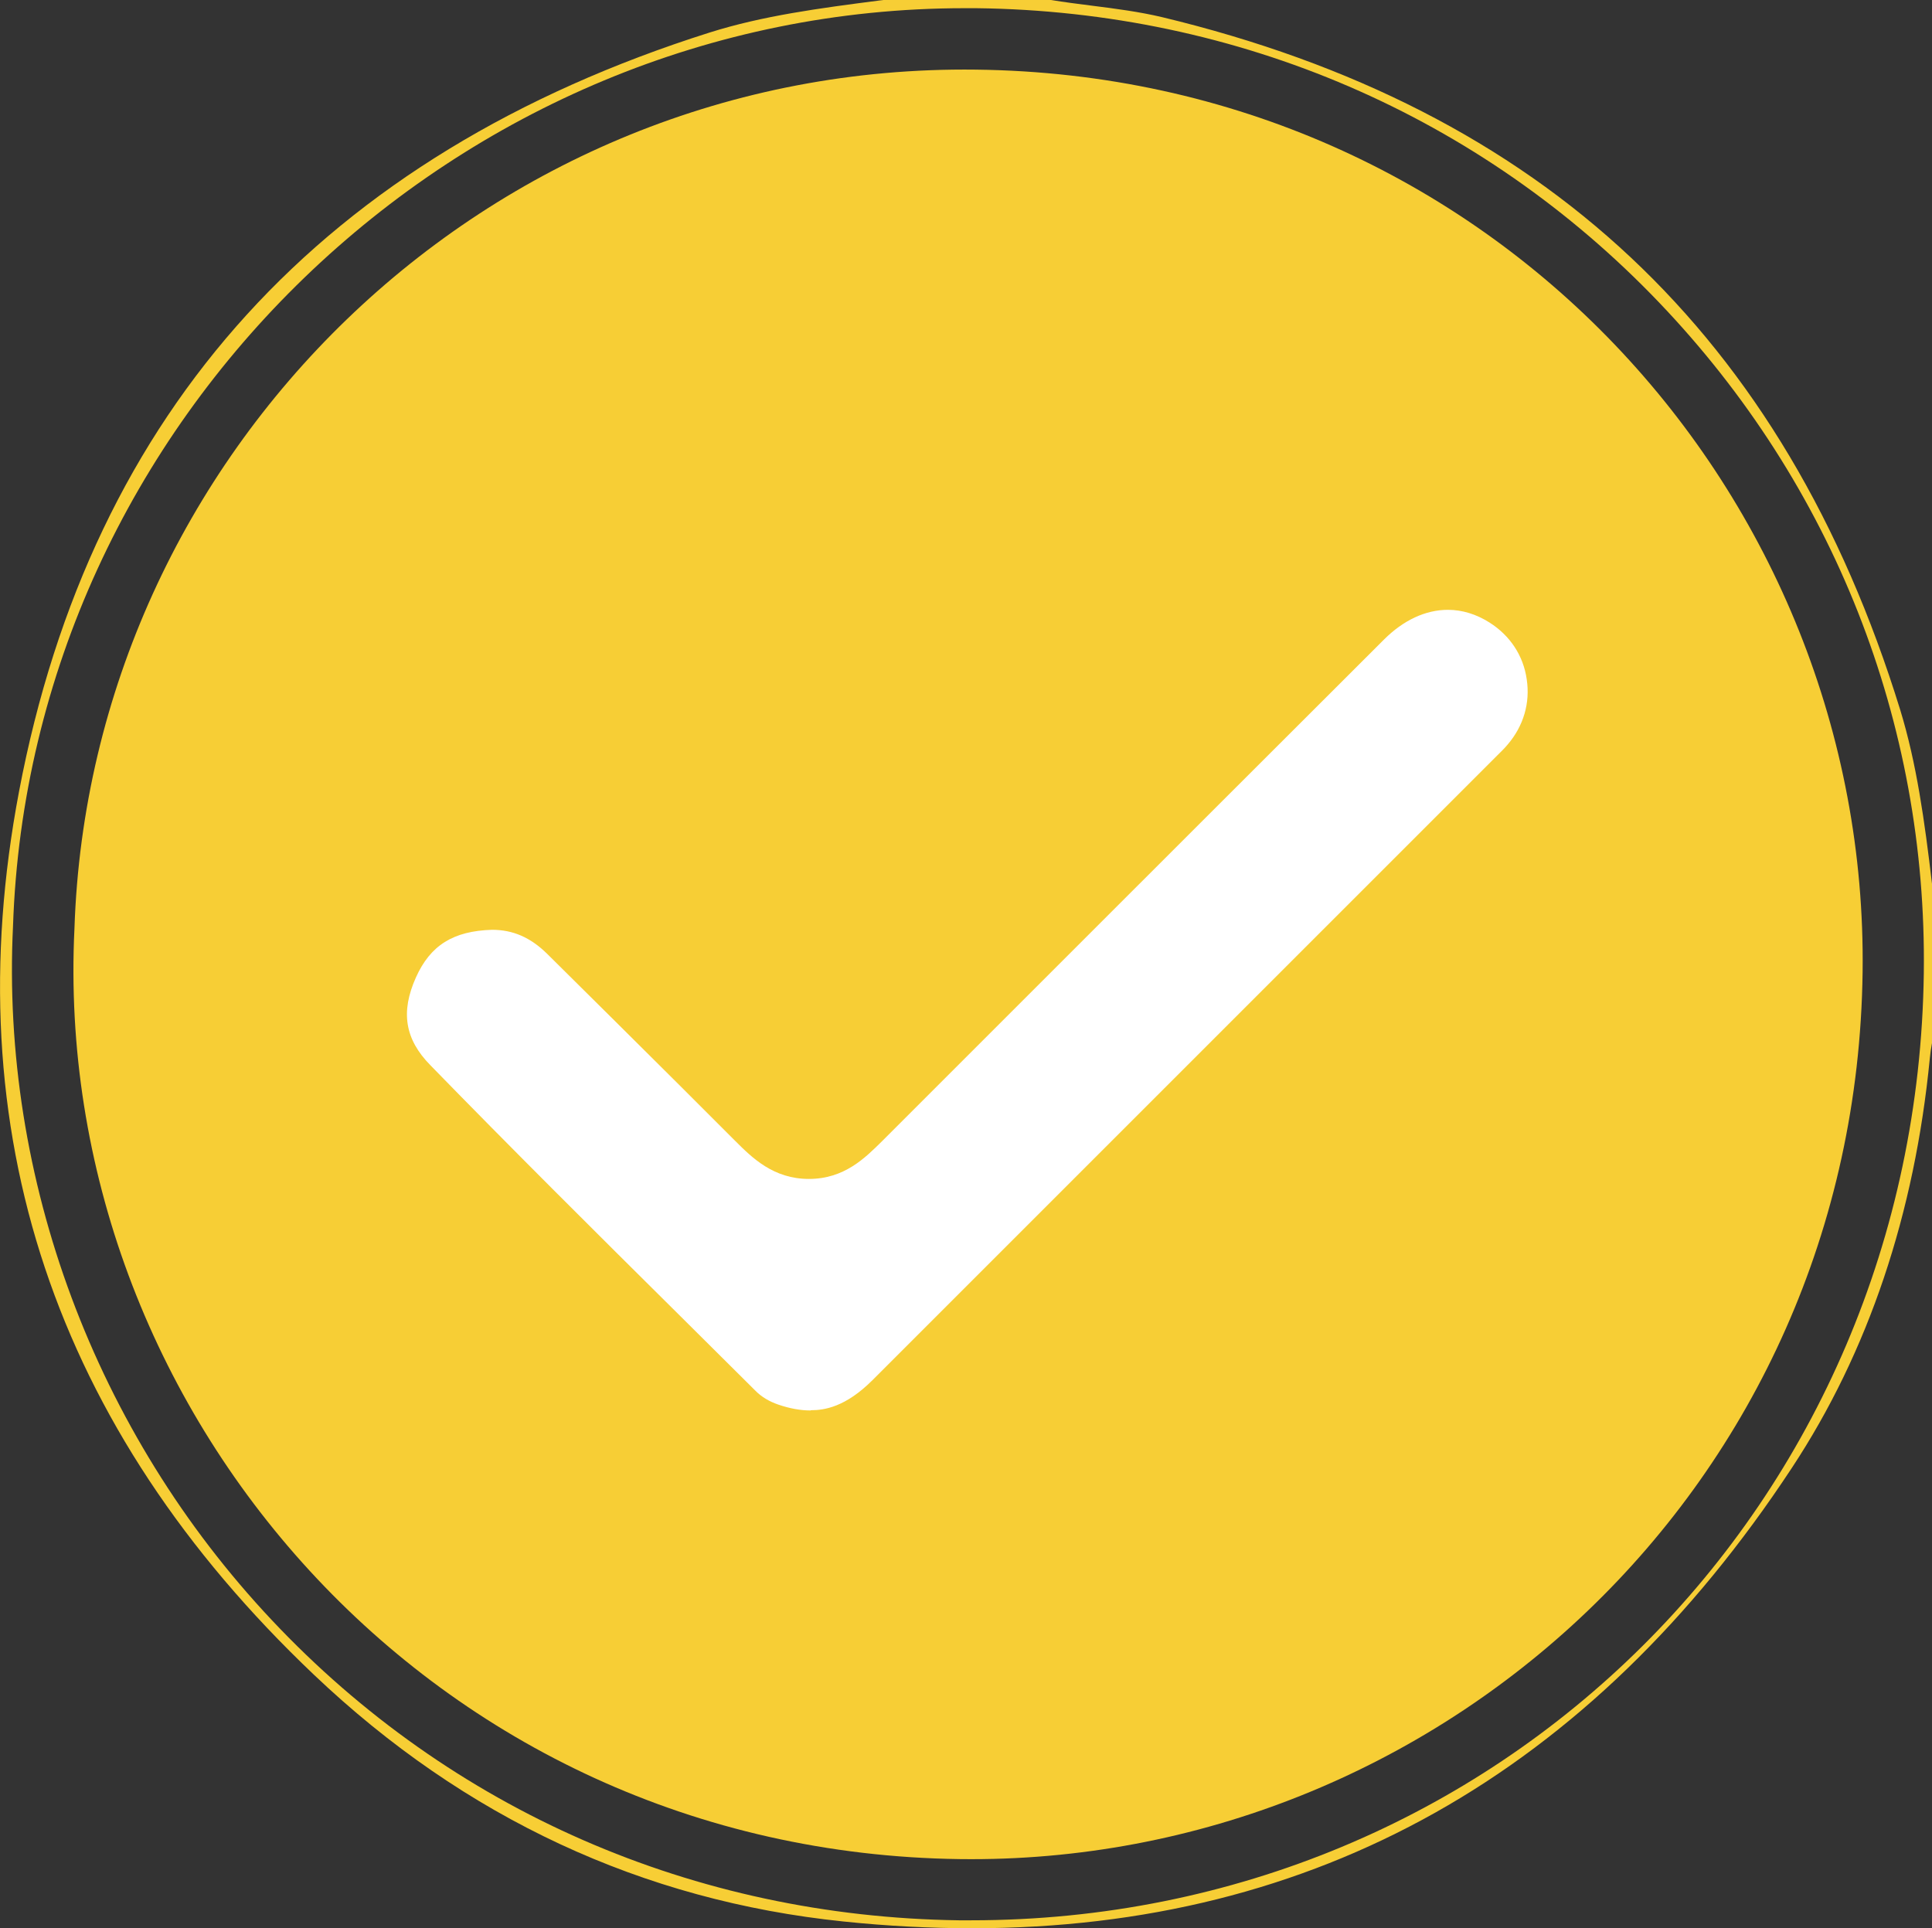
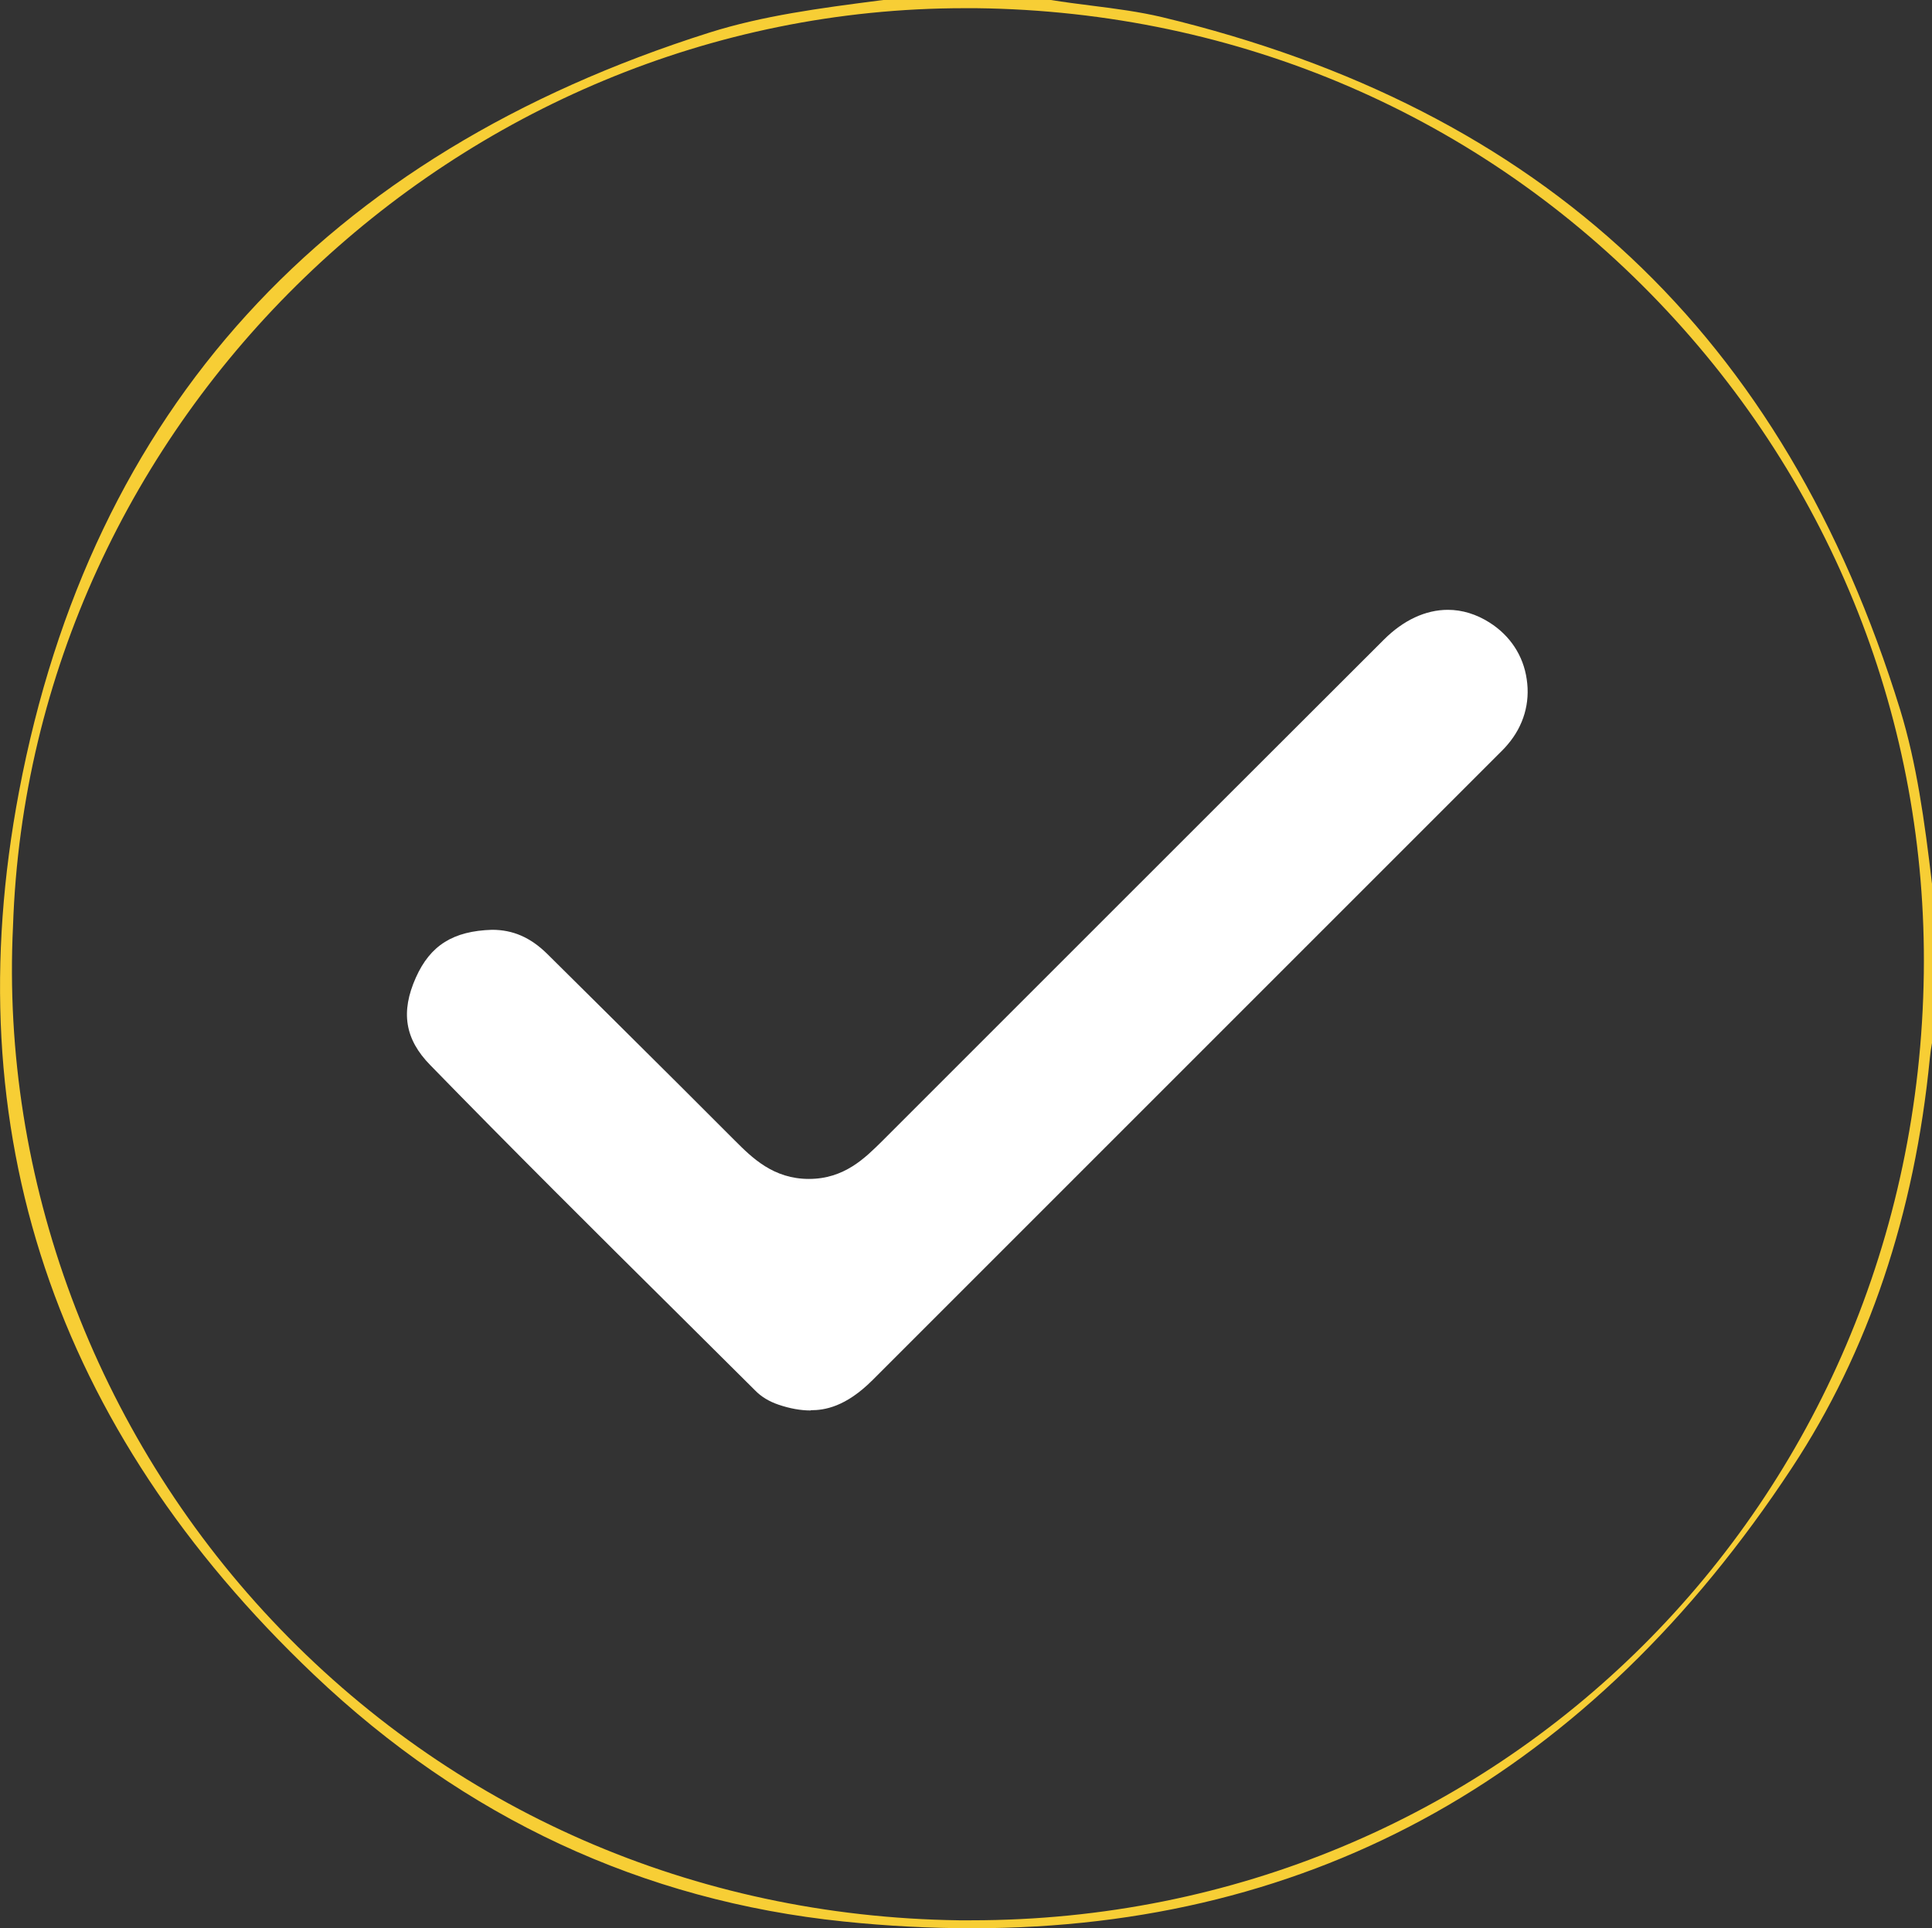
<svg xmlns="http://www.w3.org/2000/svg" id="Capa_2" data-name="Capa 2" viewBox="0 0 80.18 80.03">
  <rect x="0" y="0" width="80.18" height="80.03" fill="#333333" stroke="none" />
  <defs>
    <style>      .cls-1 {        fill: #f7ce35;      }      .cls-1, .cls-2 {        stroke-width: 0px;      }      .cls-2 {        fill: #fff;      }    </style>
  </defs>
  <g id="Capa_1-2" data-name="Capa 1">
-     <path class="cls-1" d="m3.09,38.53c-.97,19.88,14.75,38.34,36.74,38.63,19.79.26,37.19-15.44,37.47-36.81.26-19.77-15.43-37.21-36.8-37.46C20.12,2.64,3.74,18.89,3.09,38.53Z" />
    <path class="cls-1" d="m40.35,80.03c-1.73,0-3.52-.09-5.34-.28-8.34-.86-15.73-4.3-21.98-10.24C2.24,59.26-1.88,46.93.79,32.85,3.79,17.02,13.43,6.42,29.45,1.35c2.22-.7,4.57-1.01,7.05-1.33l.17-.02h6.95c.55.09,1.1.16,1.65.23,1.04.13,2.02.26,2.95.48,15.82,3.8,25.84,13.2,30.64,28.75.68,2.22,1.01,4.59,1.32,7.22v6.61c-.04.21-.07.42-.09.63-.63,6.46-2.55,12.19-5.73,17.01-8.34,12.67-19.78,19.1-34,19.1ZM40.03.34C18.96.34,1.24,17.43.54,38.44c-.51,10.48,3.4,21,10.74,28.8,7.42,7.89,17.54,12.31,28.51,12.46h.52c21.88,0,39.24-17.27,39.53-39.31.14-10.4-3.77-20.29-10.99-27.84C61.45,4.81,51.39.47,40.52.34h-.49Z" />
    <path class="cls-2" d="m33.64,58.54c-.41,0-.86-.08-1.33-.24-.38-.13-.71-.32-.98-.6l-3.23-3.21c-3.38-3.35-6.87-6.82-10.24-10.28-1.06-1.08-1.24-2.21-.6-3.64.6-1.34,1.55-1.93,3.16-1.98.86,0,1.59.31,2.29,1,1.87,1.85,3.74,3.71,5.61,5.57l2.19,2.19c.71.71,1.59,1.58,3.06,1.58s2.33-.87,3.03-1.56l5.61-5.61c5.07-5.07,10.14-10.14,15.22-15.21.81-.81,1.73-1.24,2.66-1.24.59,0,1.18.18,1.73.53.85.54,1.4,1.37,1.54,2.35.15.98-.13,1.94-.79,2.71-.14.17-.29.31-.44.46l-25.92,25.92c-1.12,1.12-2,1.25-2.56,1.25Z" />
  </g>
</svg>